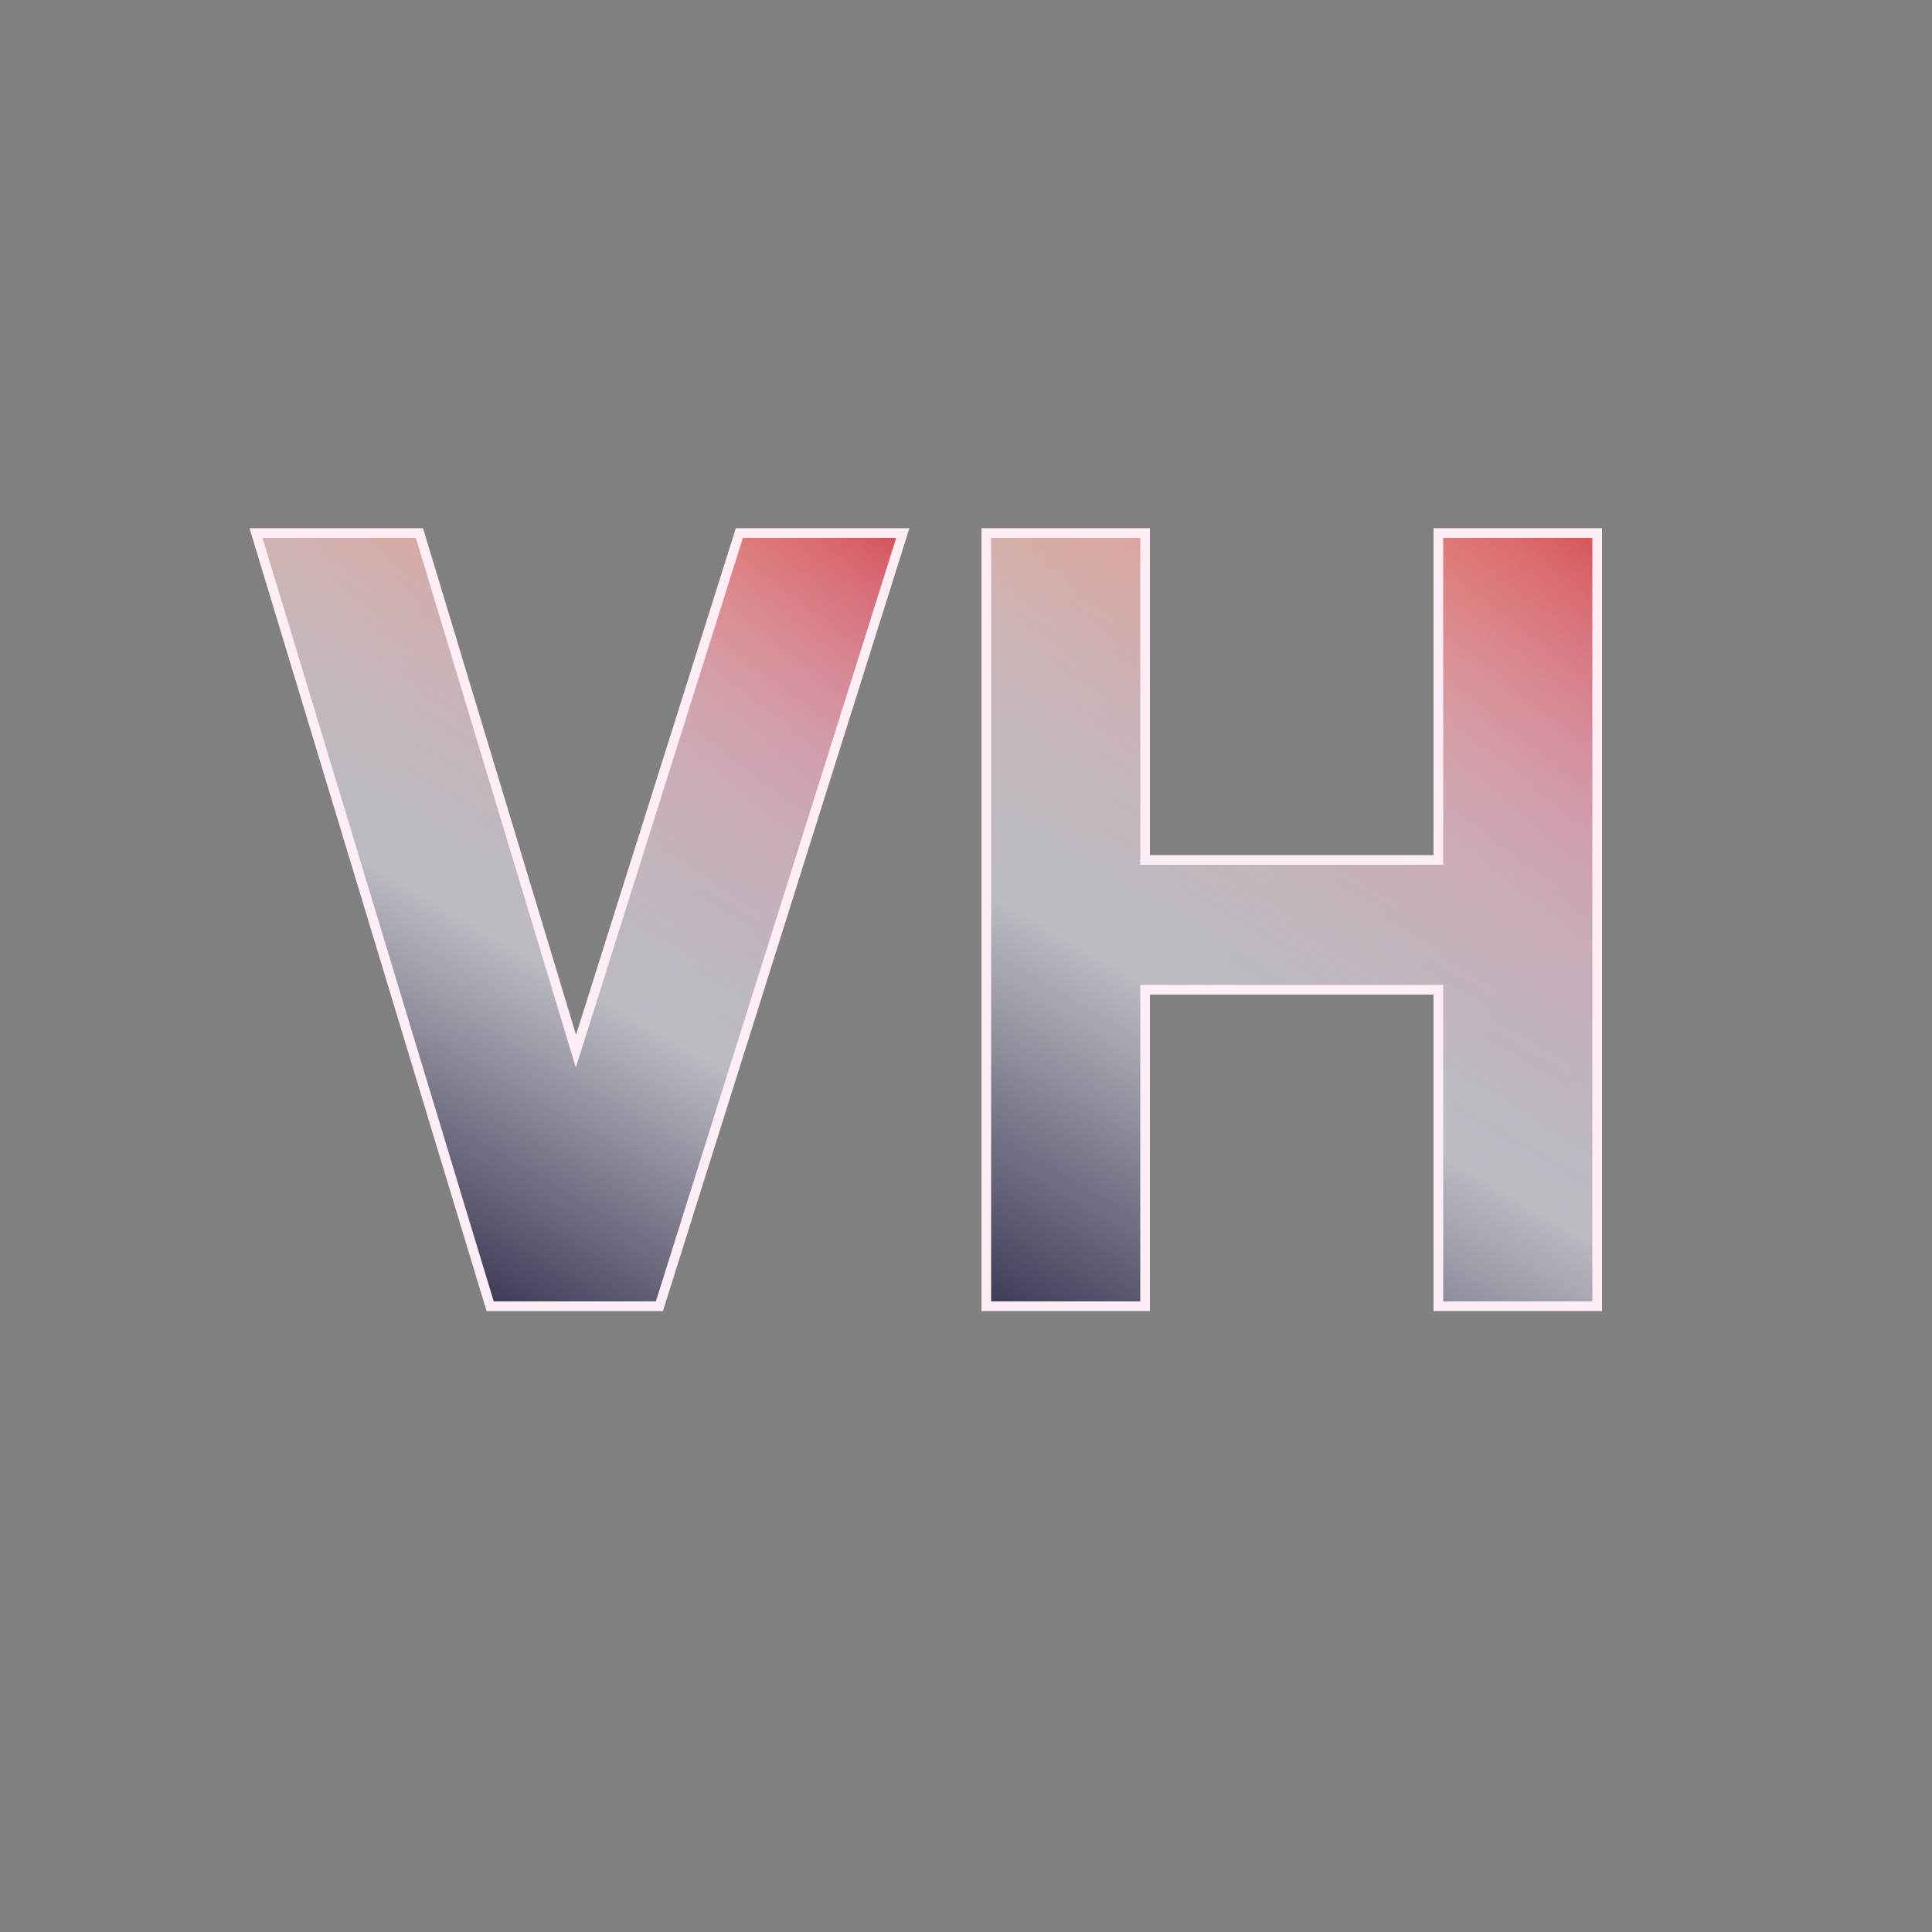
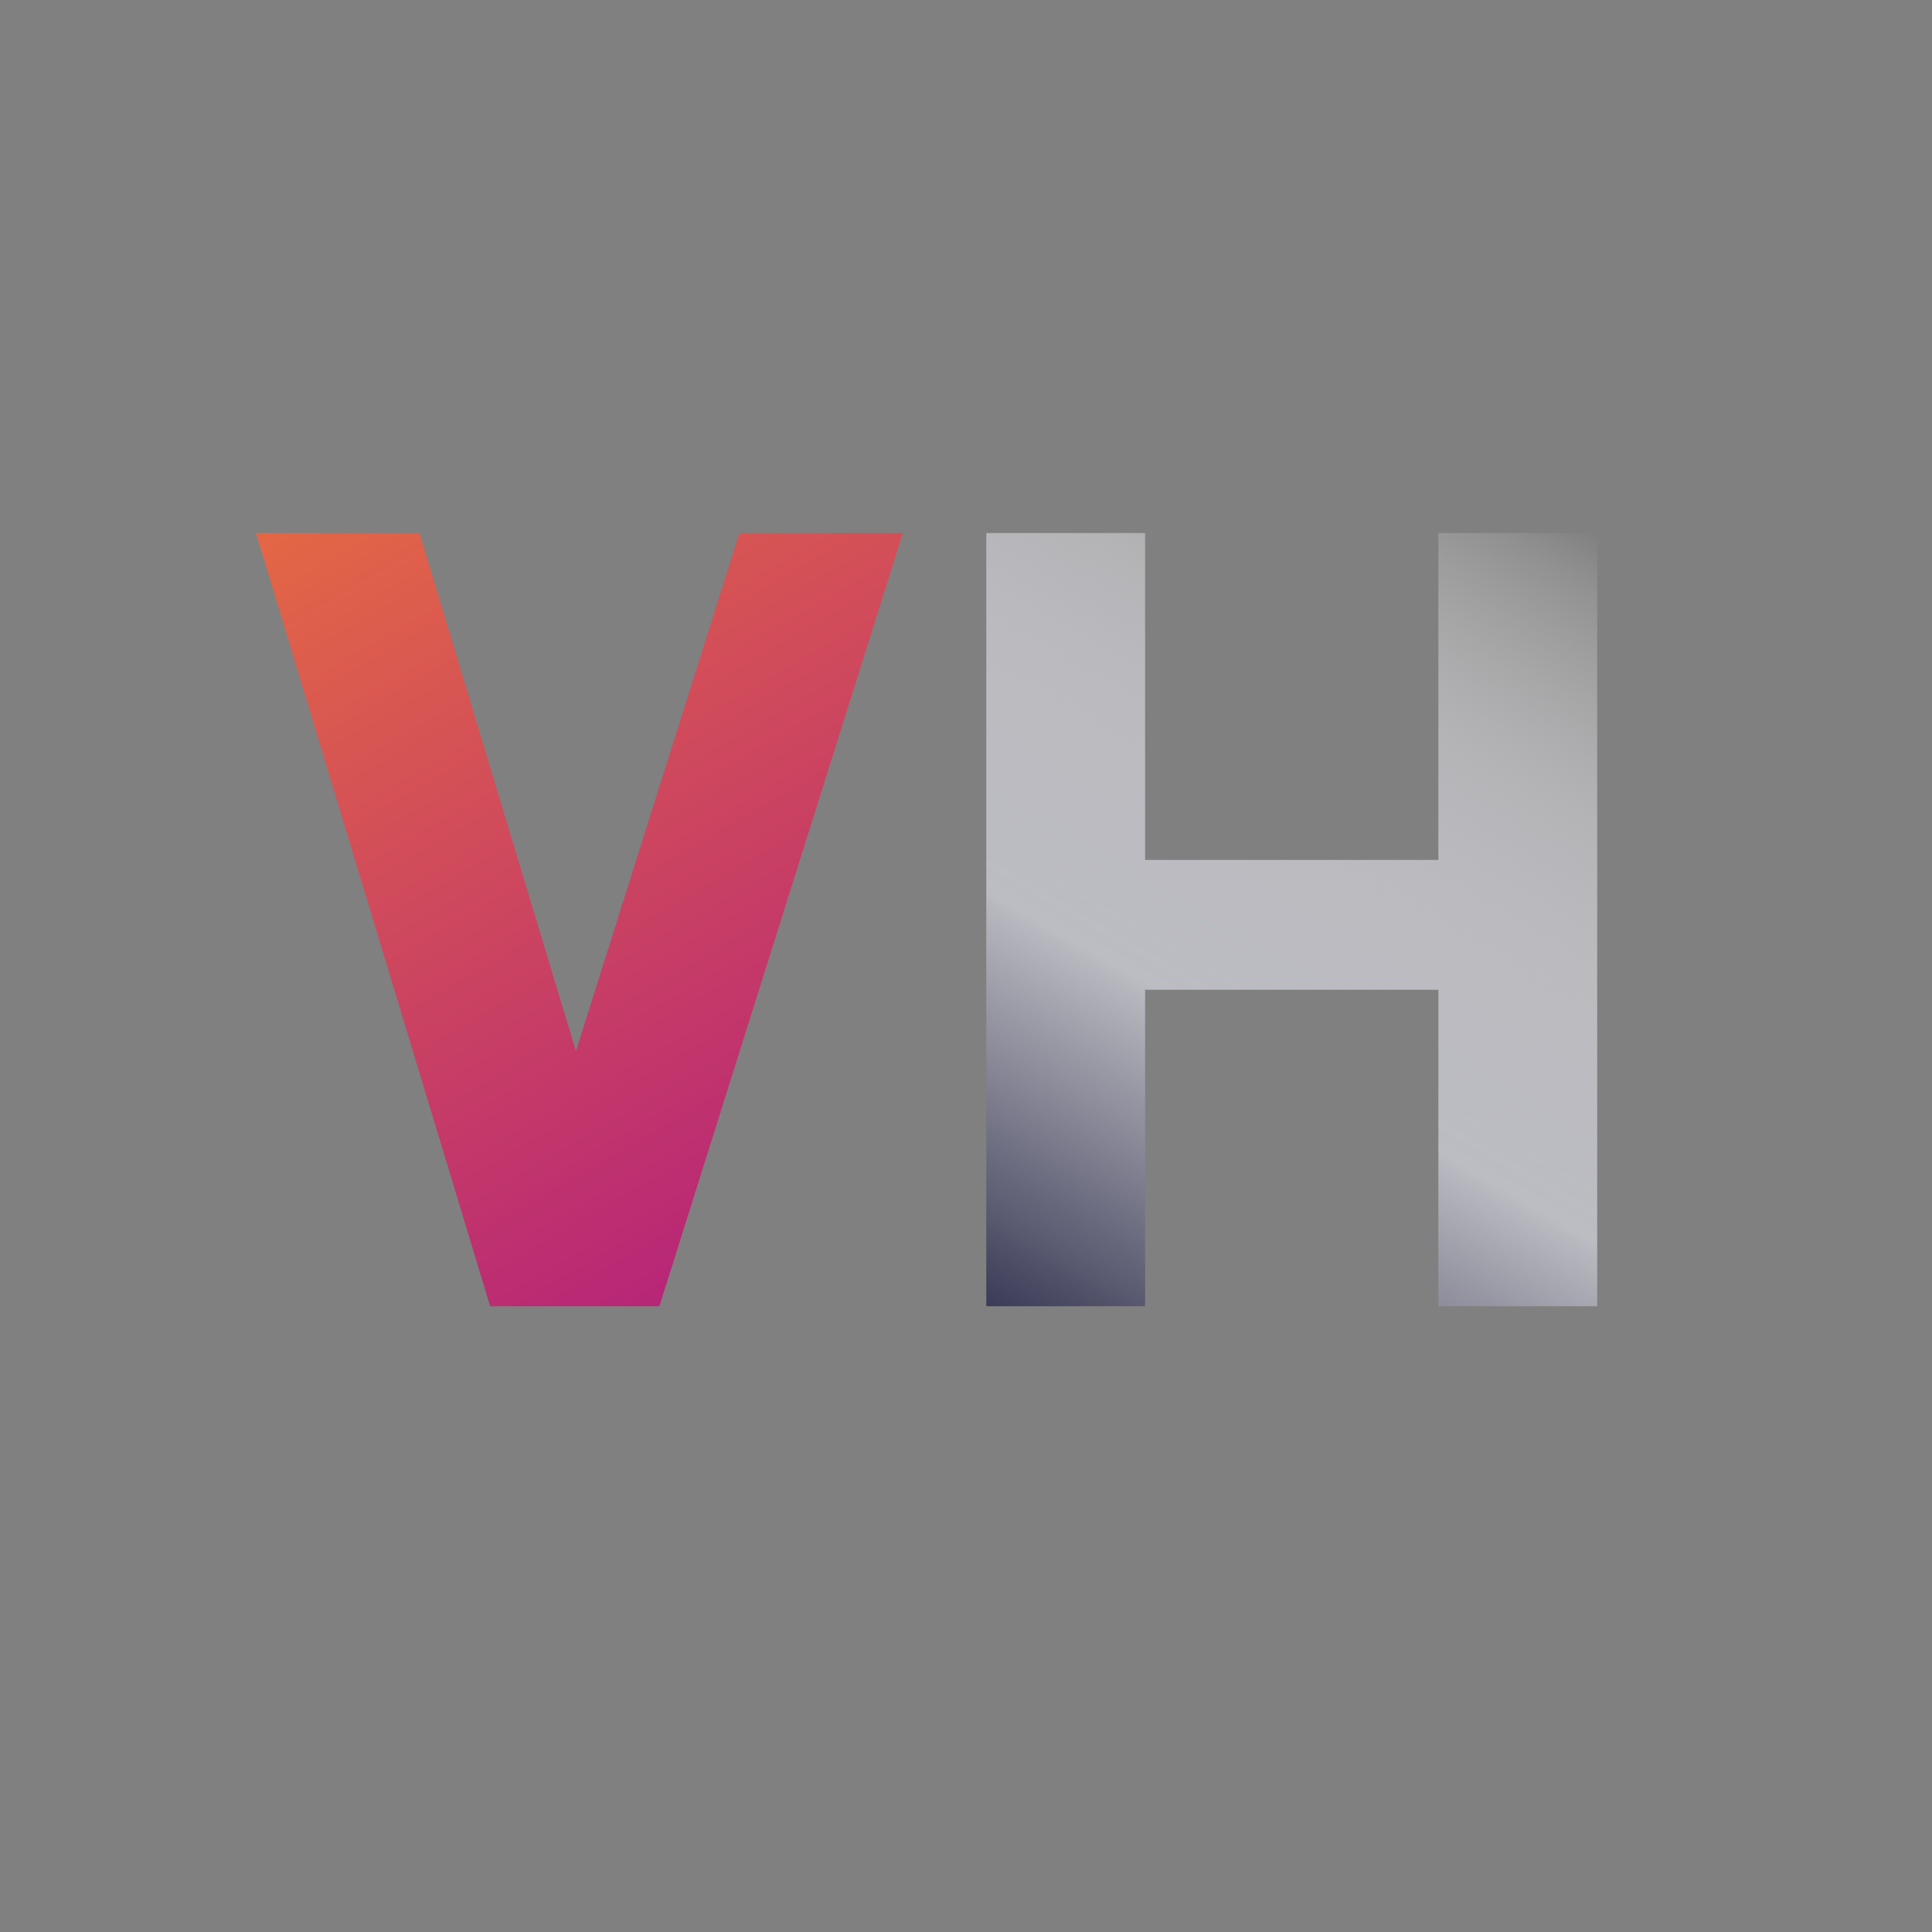
<svg xmlns="http://www.w3.org/2000/svg" xmlns:xlink="http://www.w3.org/1999/xlink" version="1.1" viewBox="0 0 100 100">
  <rect x="0" y="0" width="100" height="100" fill="#808080" stroke="none" />
  <defs>
    <style>
      .cls-1 {
        fill: url(#linear-gradient-2);
      }

      .cls-2 {
        fill: url(#linear-gradient-4);
      }

      .cls-3 {
        fill: url(#linear-gradient-3);
      }

      .cls-4 {
        fill: none;
        stroke: #ffeef7;
        stroke-miterlimit: 10;
        stroke-width: .5px;
      }

      .cls-5 {
        fill: url(#linear-gradient);
      }
    </style>
    <linearGradient id="linear-gradient" x1="44.23" y1="61.78" x2="21.69" y2="22.72" gradientUnits="userSpaceOnUse">
      <stop offset="0" stop-color="#b72677" />
      <stop offset="1" stop-color="#e46745" />
    </linearGradient>
    <linearGradient id="linear-gradient-2" x1="79.48" y1="69.45" x2="54.24" y2="25.75" xlink:href="#linear-gradient" />
    <linearGradient id="linear-gradient-3" x1="38.11" y1="22.62" x2="15.45" y2="61.88" gradientUnits="userSpaceOnUse">
      <stop offset="0" stop-color="#fff" stop-opacity="0" />
      <stop offset=".05" stop-color="#f5f5f6" stop-opacity=".14" />
      <stop offset=".16" stop-color="#e4e4e7" stop-opacity=".39" />
      <stop offset=".26" stop-color="#d5d5da" stop-opacity=".61" />
      <stop offset=".36" stop-color="#cacad0" stop-opacity=".77" />
      <stop offset=".46" stop-color="#c2c2c8" stop-opacity=".89" />
      <stop offset=".55" stop-color="#bdbdc4" stop-opacity=".96" />
      <stop offset=".63" stop-color="#bcbcc3" stop-opacity=".99" />
      <stop offset="1" stop-color="#3b3b57" stop-opacity="1" />
    </linearGradient>
    <linearGradient id="linear-gradient-4" x1="79.48" y1="25.75" x2="54.24" y2="69.45" xlink:href="#linear-gradient-3" />
  </defs>
  <g>
    <g id="Layer_1">
      <g>
        <path class="cls-5" d="M38.27,27.59h8.46l-12.6,40.02h-8.76L13.25,27.59h8.46l8.1,26.82,8.46-26.82Z" />
-         <path class="cls-1" d="M59.27,67.61h-8.22V27.59h8.22v16.92h15.18v-16.92h8.22v40.02h-8.22v-16.38h-15.18v16.38Z" />
      </g>
    </g>
    <g id="Layer_2">
      <g>
-         <path class="cls-3" d="M38.27,27.59h8.46l-12.6,40.02h-8.76L13.25,27.59h8.46l8.1,26.82,8.46-26.82Z" />
        <path class="cls-2" d="M59.27,67.61h-8.22V27.59h8.22v16.92h15.18v-16.92h8.22v40.02h-8.22v-16.38h-15.18v16.38Z" />
      </g>
    </g>
    <g id="Layer_3">
      <g>
-         <path class="cls-4" d="M38.27,27.59h8.46l-12.6,40.02h-8.76L13.25,27.59h8.46l8.1,26.82,8.46-26.82Z" />
-         <path class="cls-4" d="M59.27,67.61h-8.22V27.59h8.22v16.92h15.18v-16.92h8.22v40.02h-8.22v-16.38h-15.18v16.38Z" />
-       </g>
+         </g>
    </g>
  </g>
</svg>